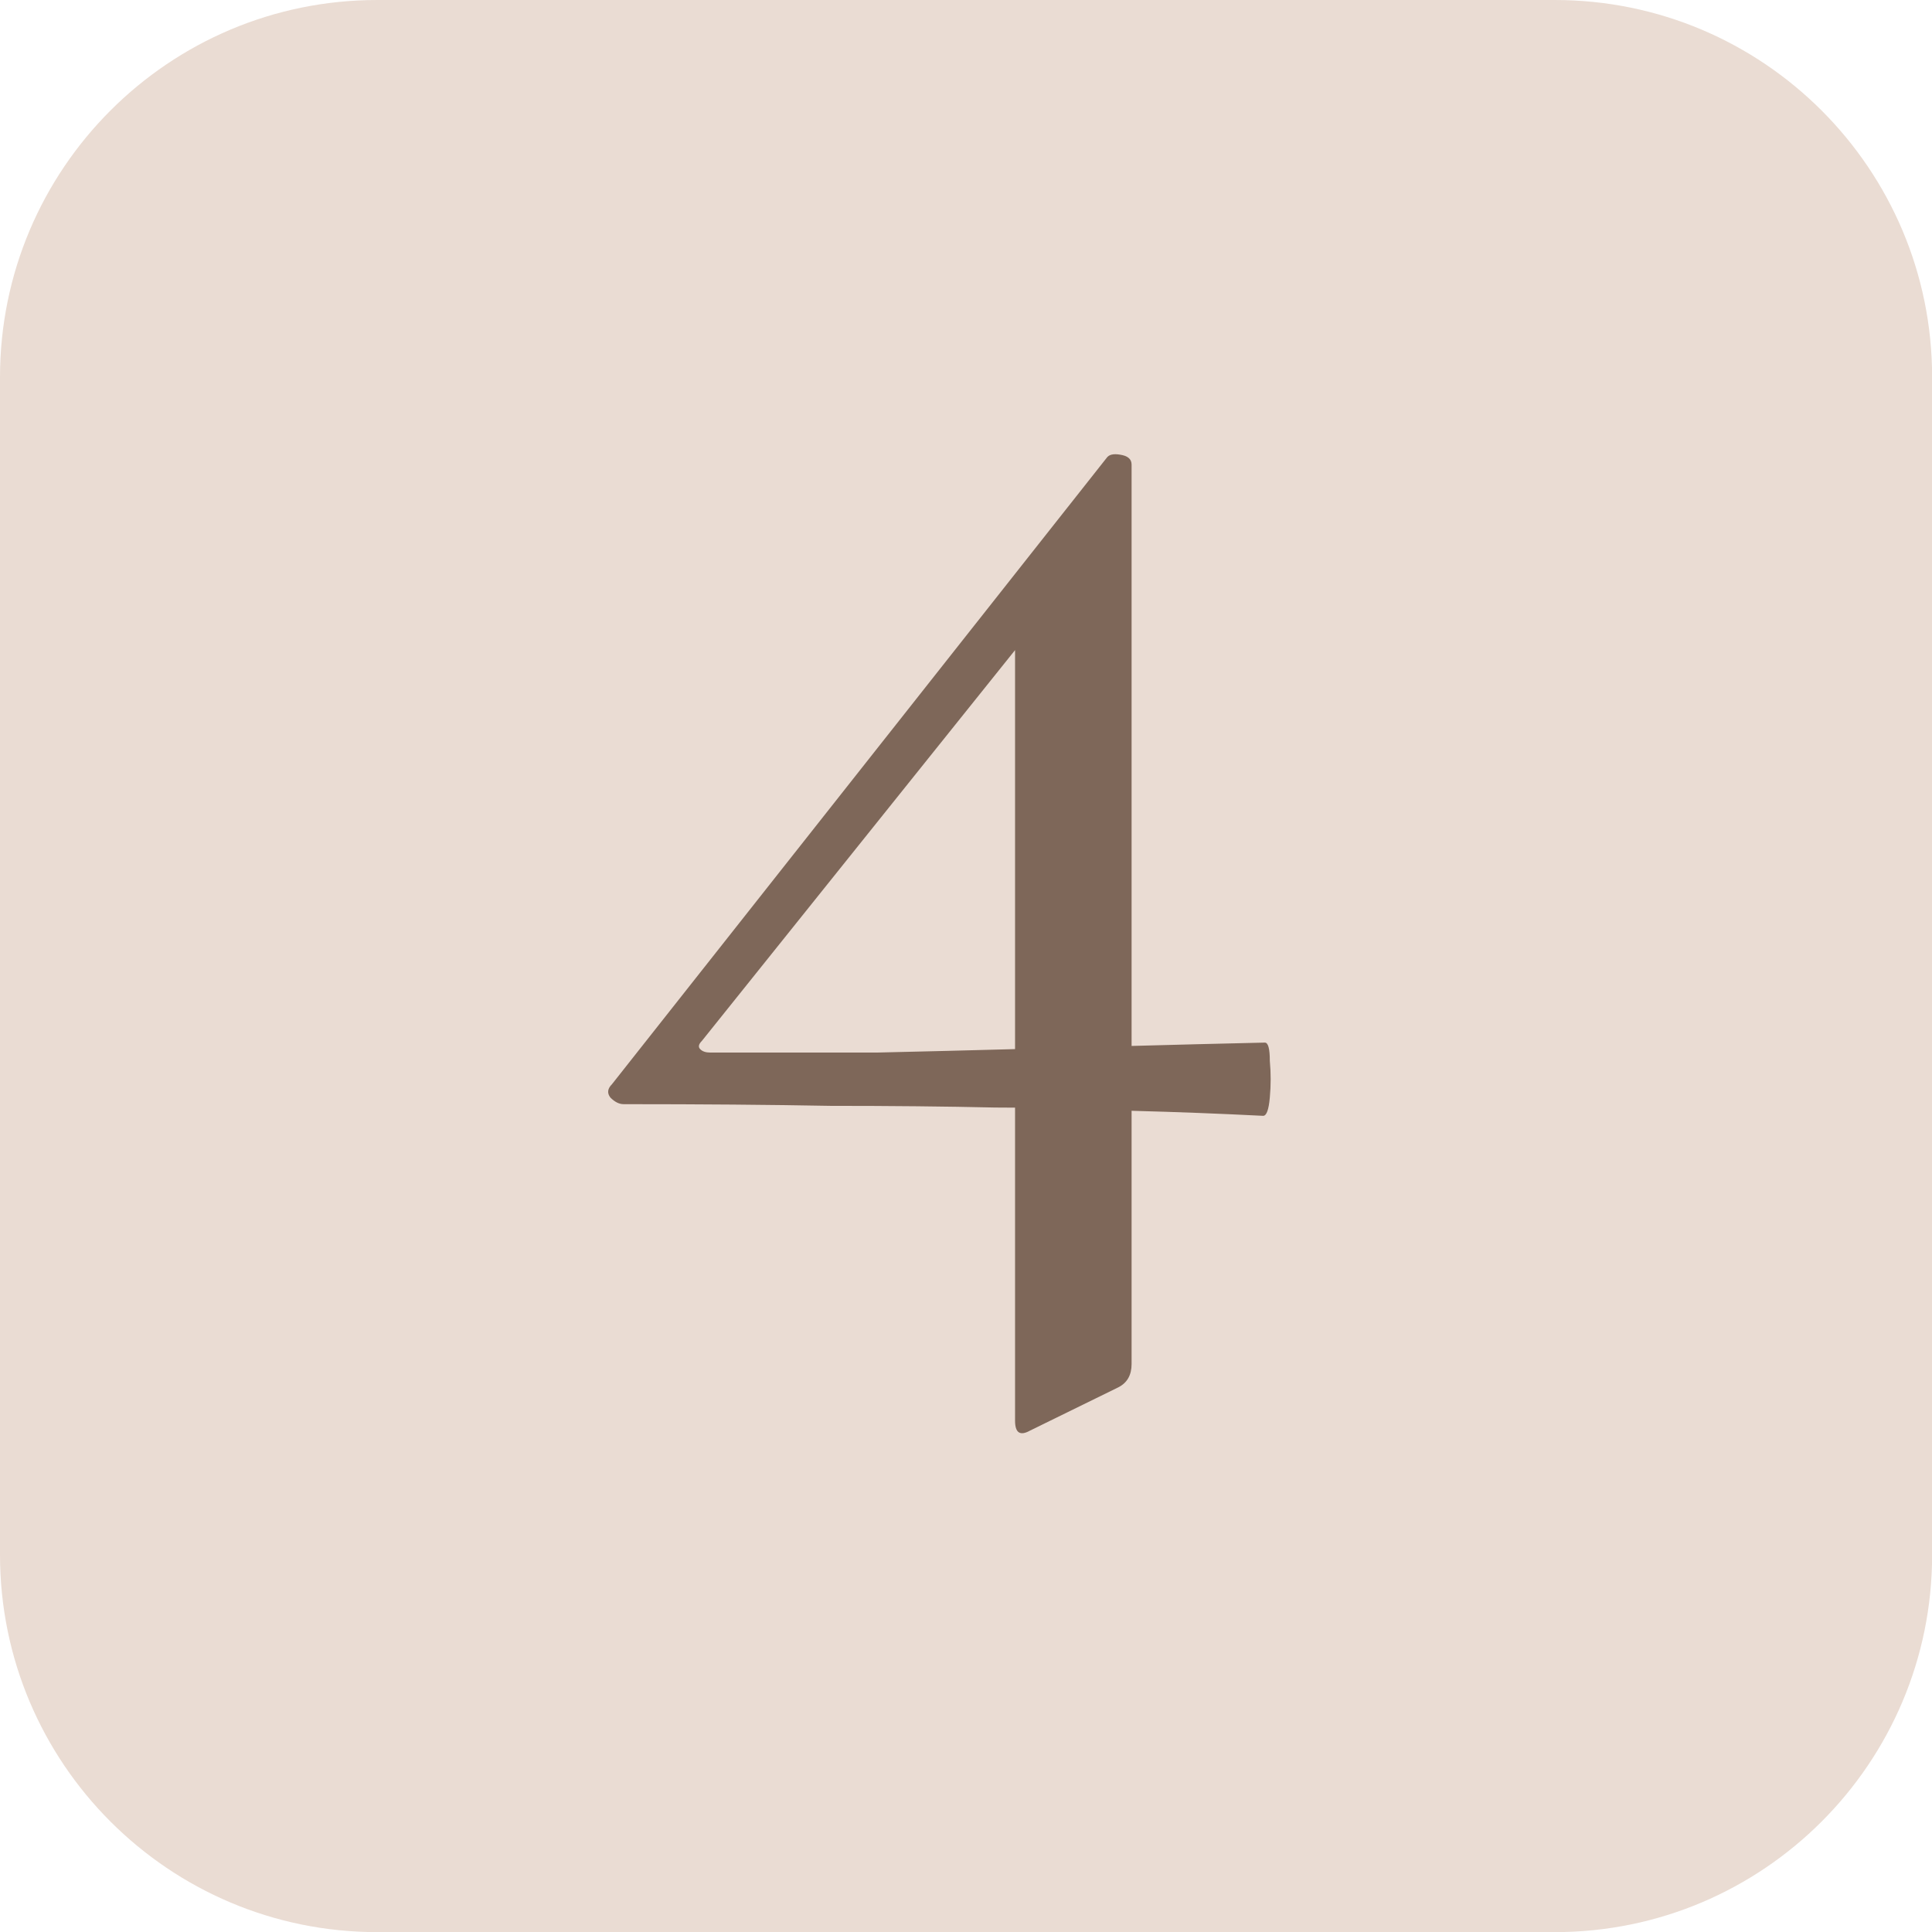
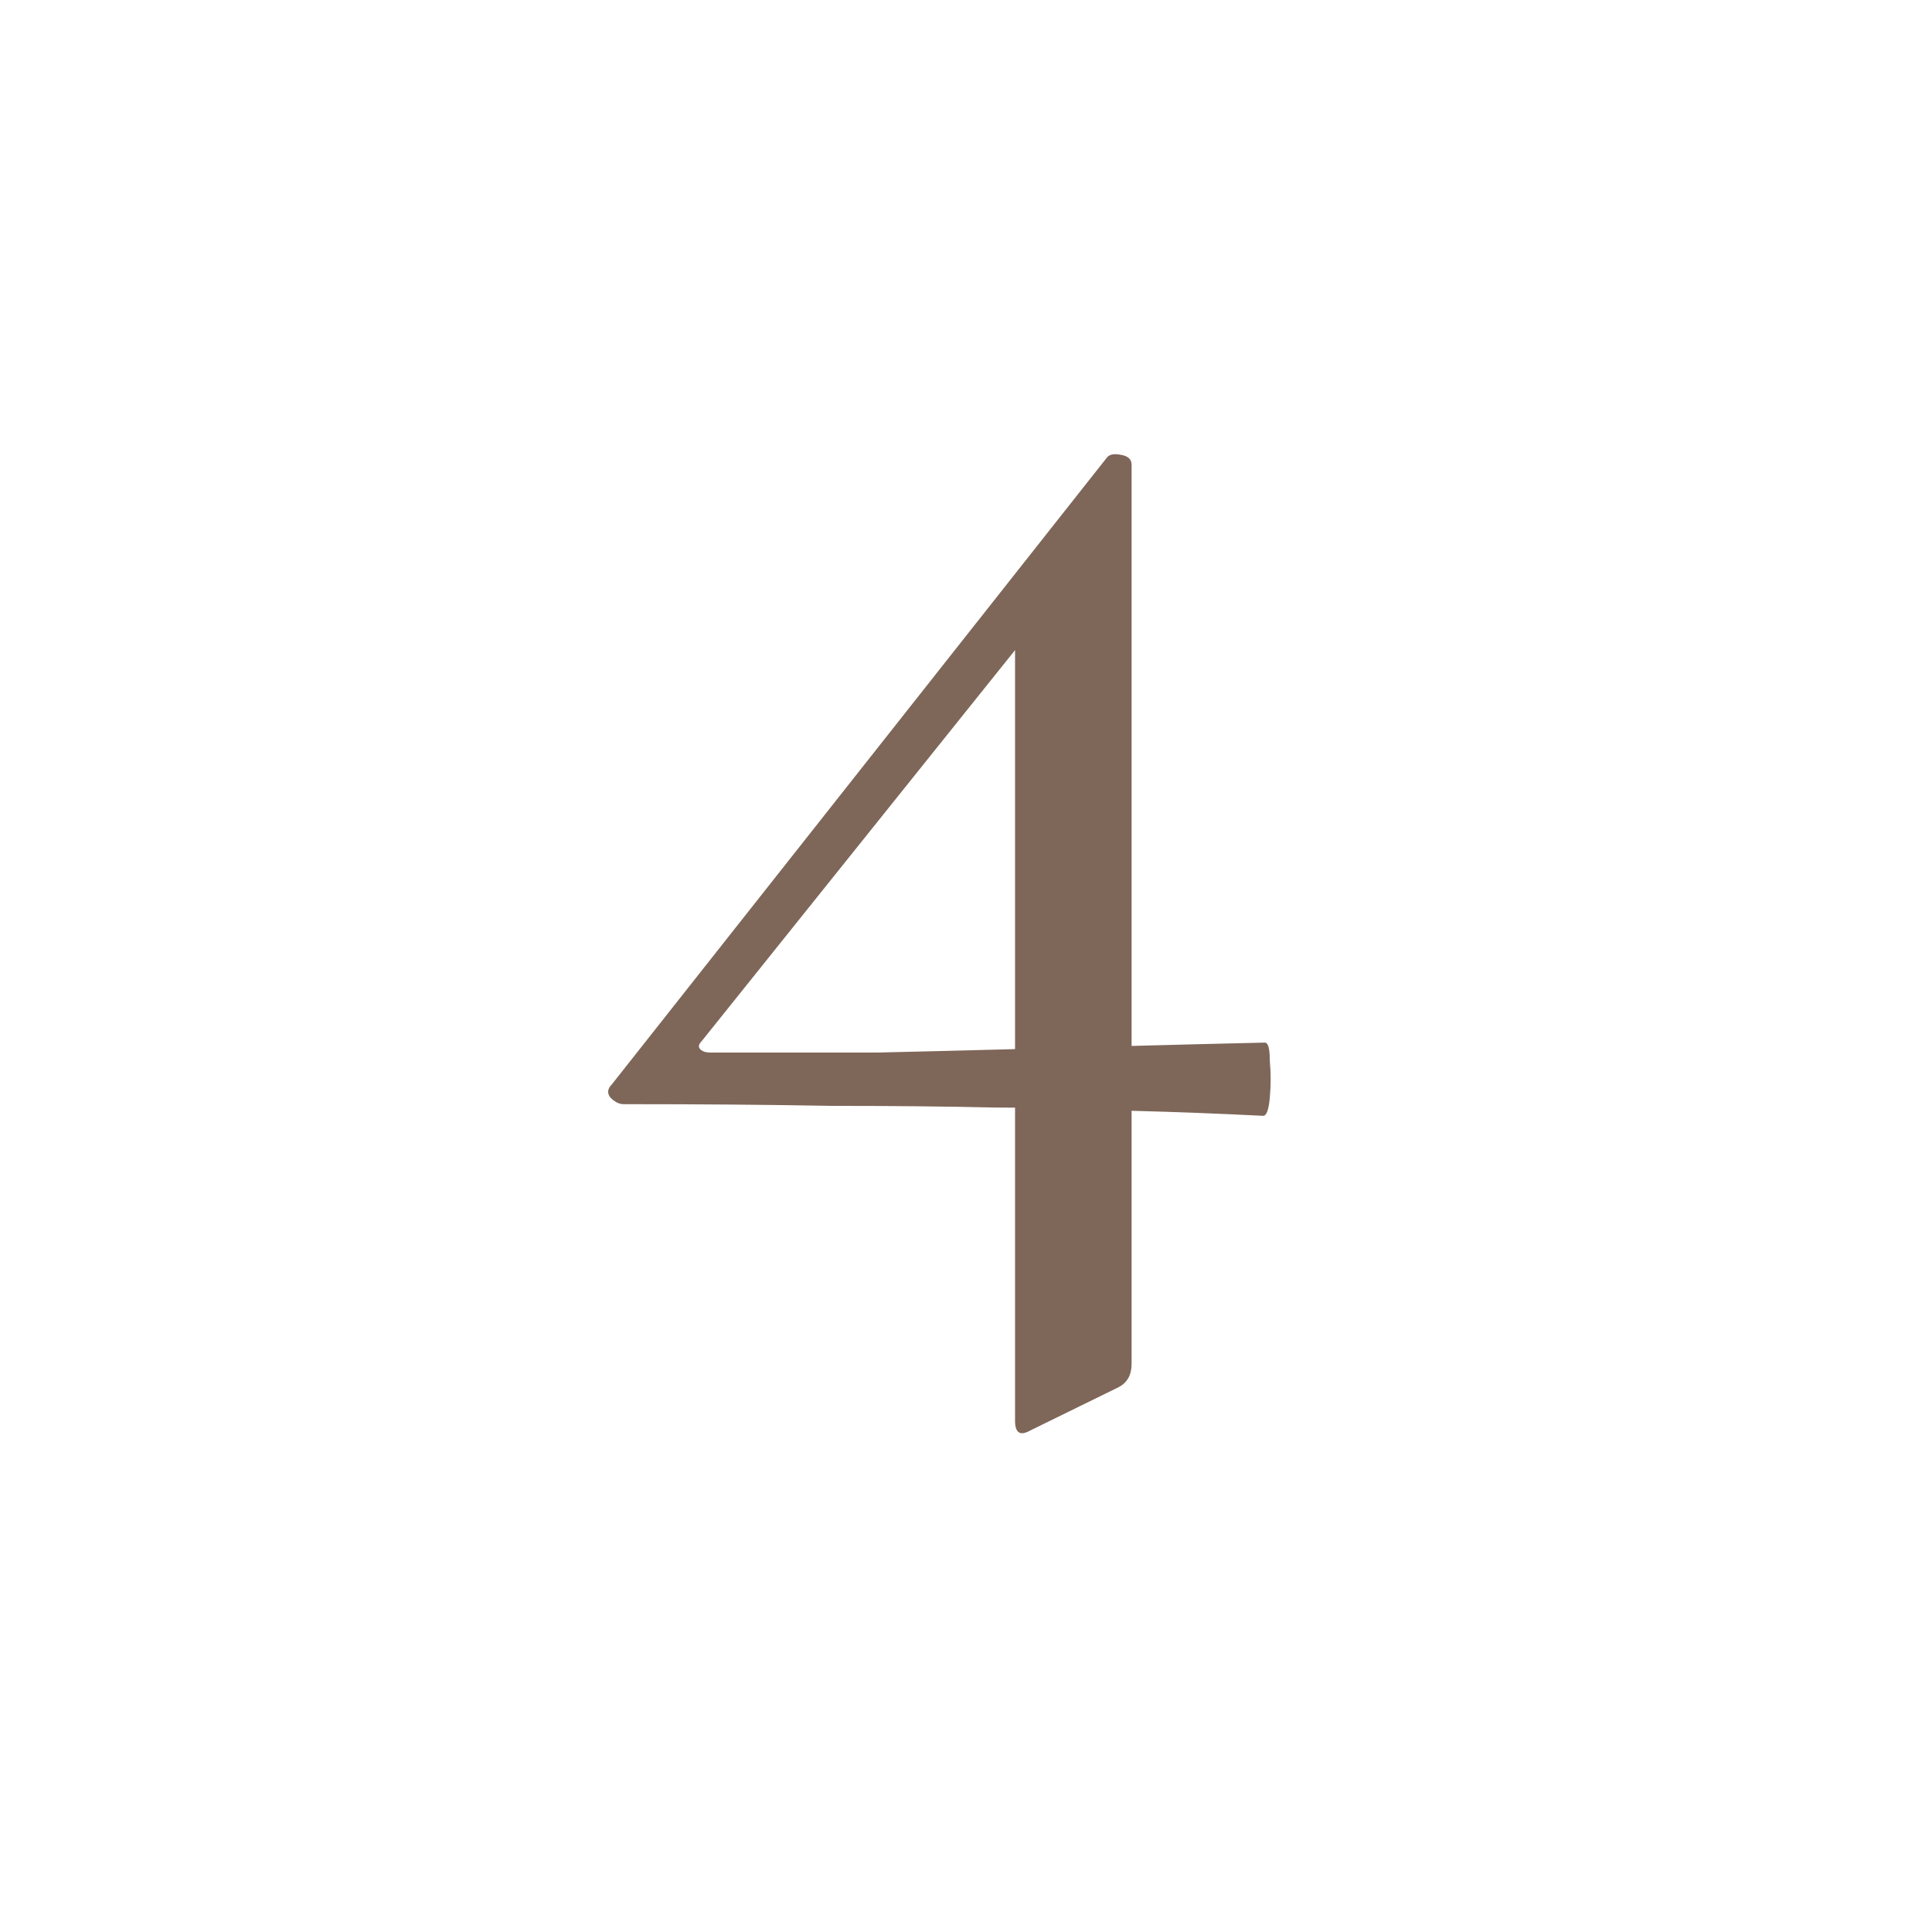
<svg xmlns="http://www.w3.org/2000/svg" width="31" height="31" viewBox="0 0 31 31" fill="none">
  <g clip-path="url(#clip0_54_283)">
-     <path d="M24.948 0H6.053C2.71 0 0 2.71 0 6.053V24.948C0 28.291 2.71 31.002 6.053 31.002H24.948C28.291 31.002 31.002 28.291 31.002 24.948V6.053C31.002 2.71 28.291 0 24.948 0Z" fill="#EADCD3" />
    <path d="M10.006 17.717C9.935 17.717 9.864 17.682 9.793 17.61C9.739 17.539 9.748 17.468 9.819 17.397L17.756 7.348C17.792 7.295 17.863 7.277 17.97 7.295C18.095 7.313 18.157 7.366 18.157 7.455V21.886C18.157 22.064 18.086 22.189 17.943 22.261L16.527 22.955C16.367 23.044 16.287 22.991 16.287 22.795V9.807L17.516 8.898L11.262 16.702C11.209 16.755 11.2 16.8 11.236 16.835C11.271 16.871 11.325 16.889 11.396 16.889C12.394 16.889 13.284 16.889 14.068 16.889C14.852 16.871 15.574 16.853 16.233 16.835C16.892 16.818 17.543 16.8 18.184 16.782C18.843 16.764 19.547 16.746 20.295 16.729C20.349 16.729 20.375 16.827 20.375 17.023C20.393 17.218 20.393 17.415 20.375 17.61C20.358 17.806 20.322 17.904 20.268 17.904C19.574 17.869 18.879 17.842 18.184 17.824C17.489 17.789 16.75 17.771 15.966 17.771C15.182 17.753 14.3 17.744 13.32 17.744C12.358 17.726 11.253 17.717 10.006 17.717Z" fill="#7E6759" />
  </g>
  <defs>
    <clipPath id="clip0_54_283">
      <rect width="31" height="31" fill="white" />
    </clipPath>
  </defs>
</svg>